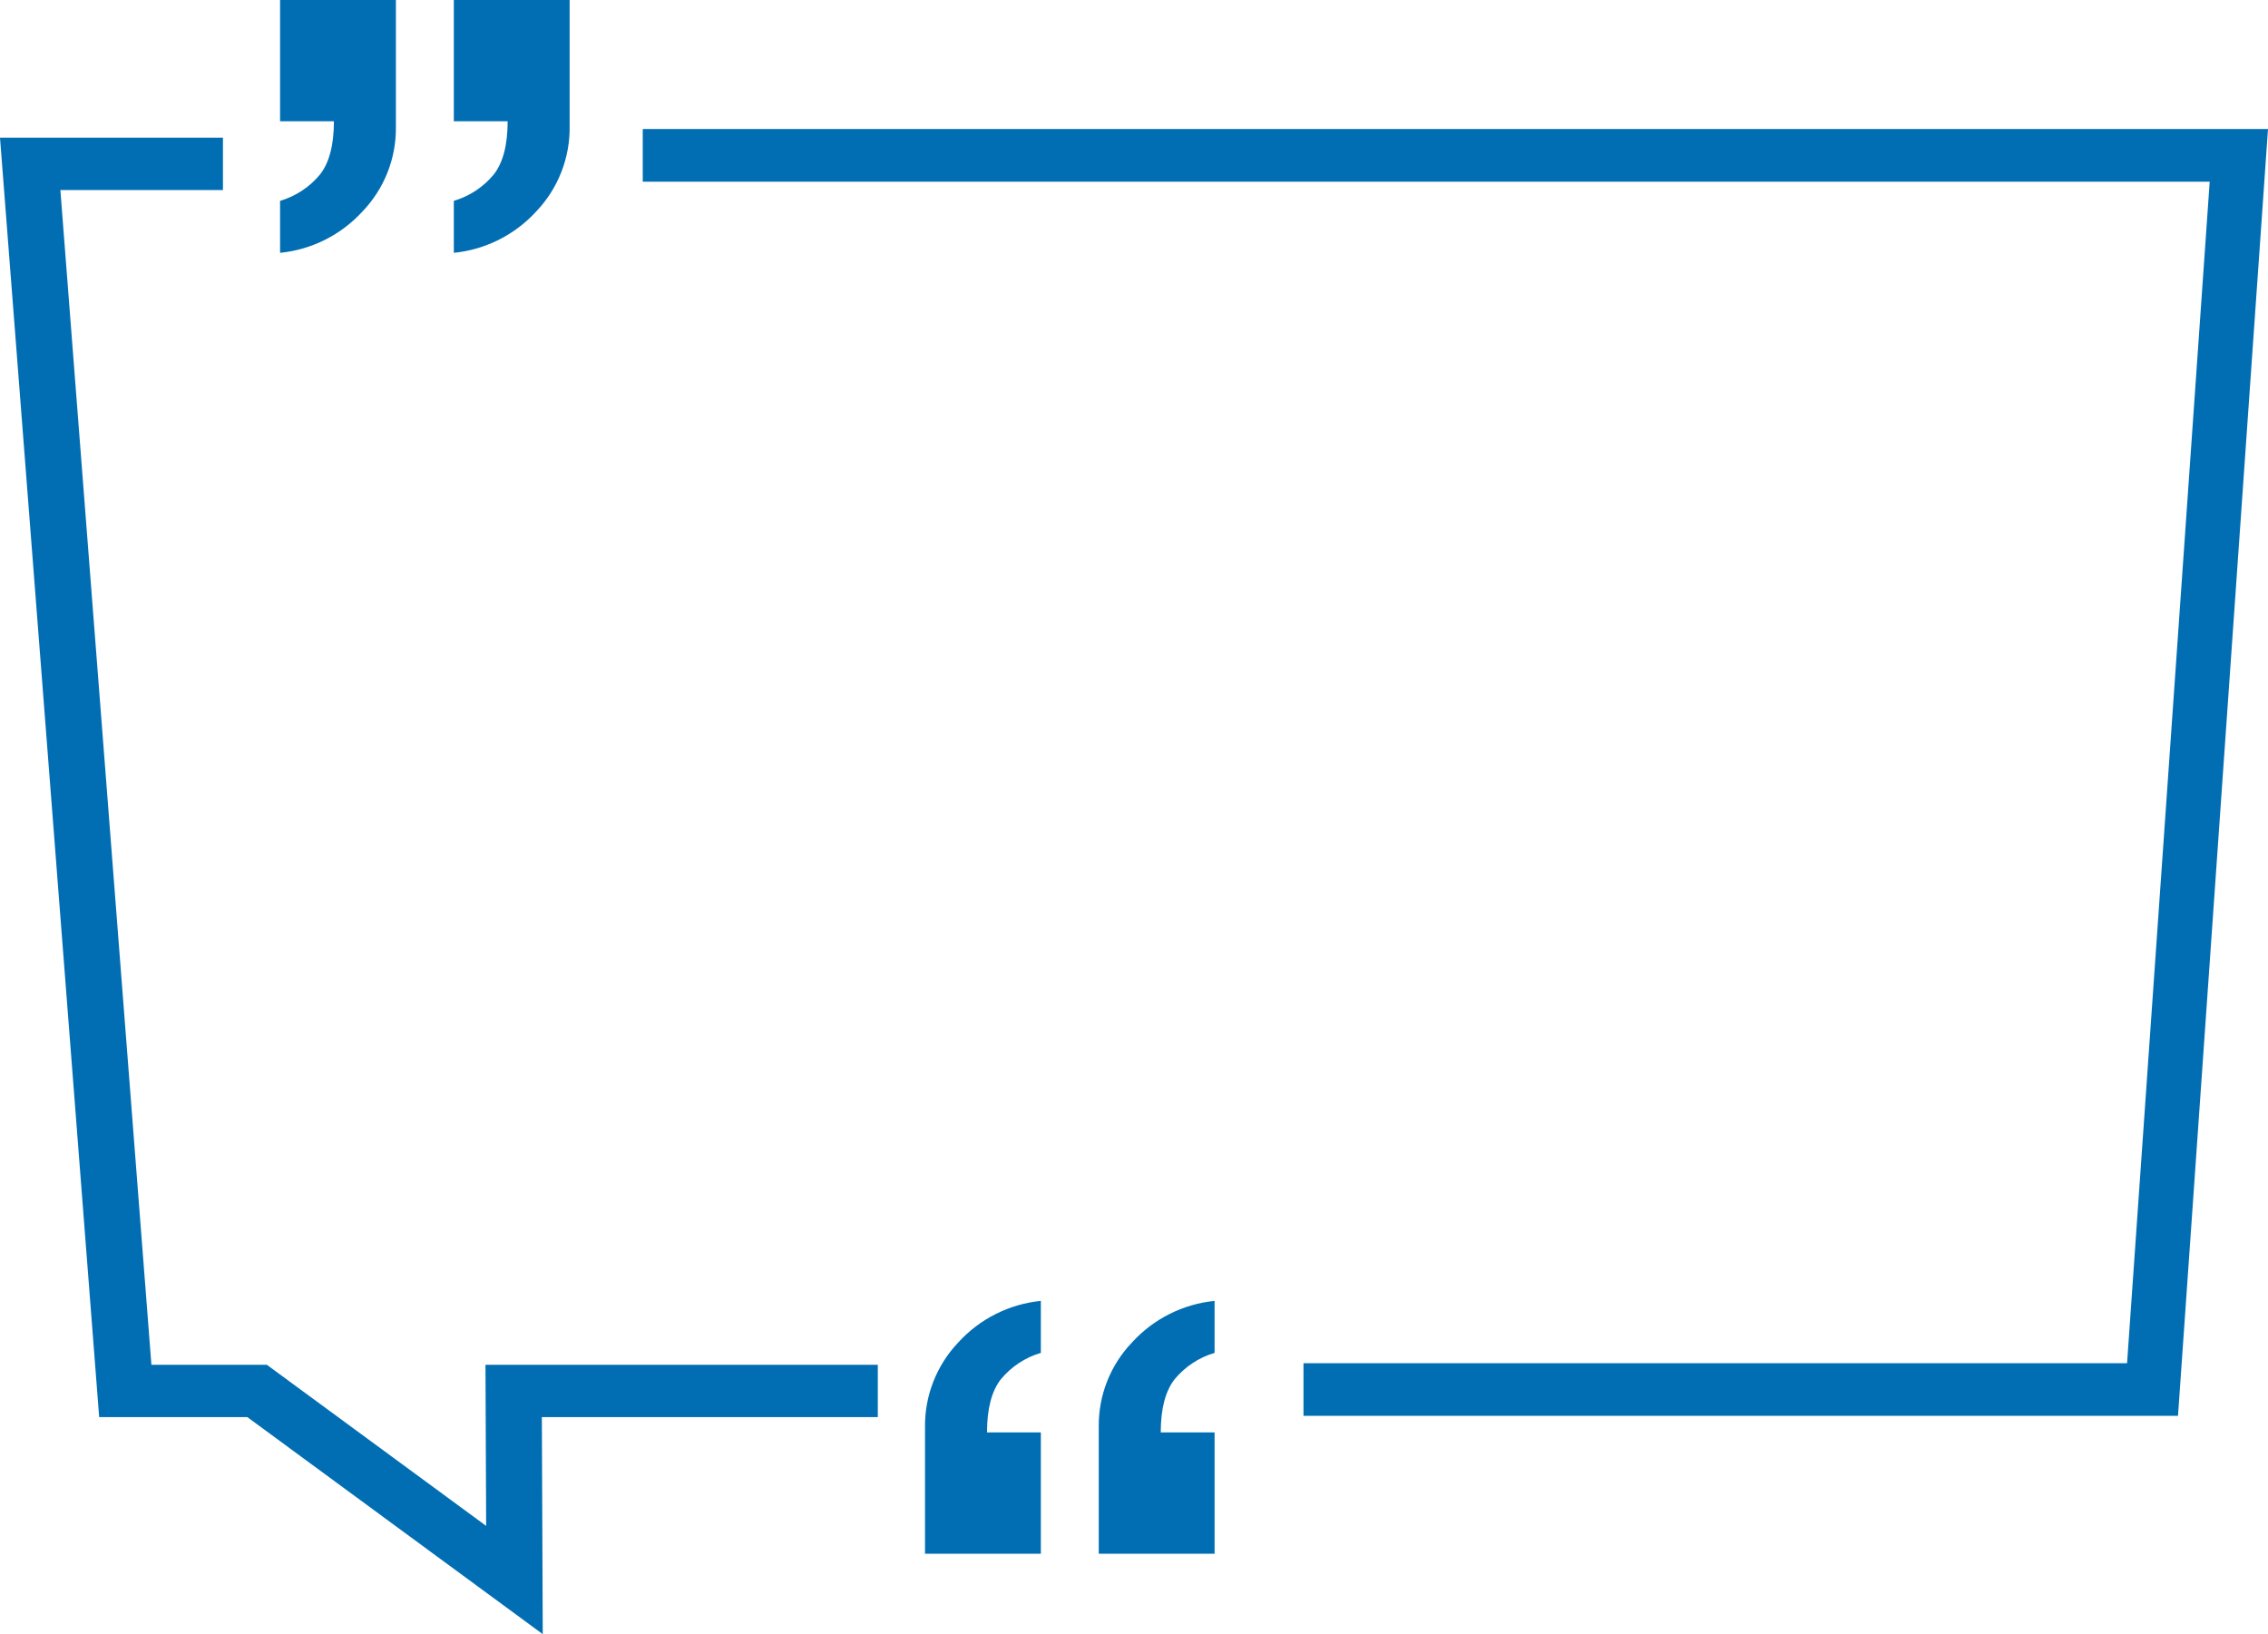
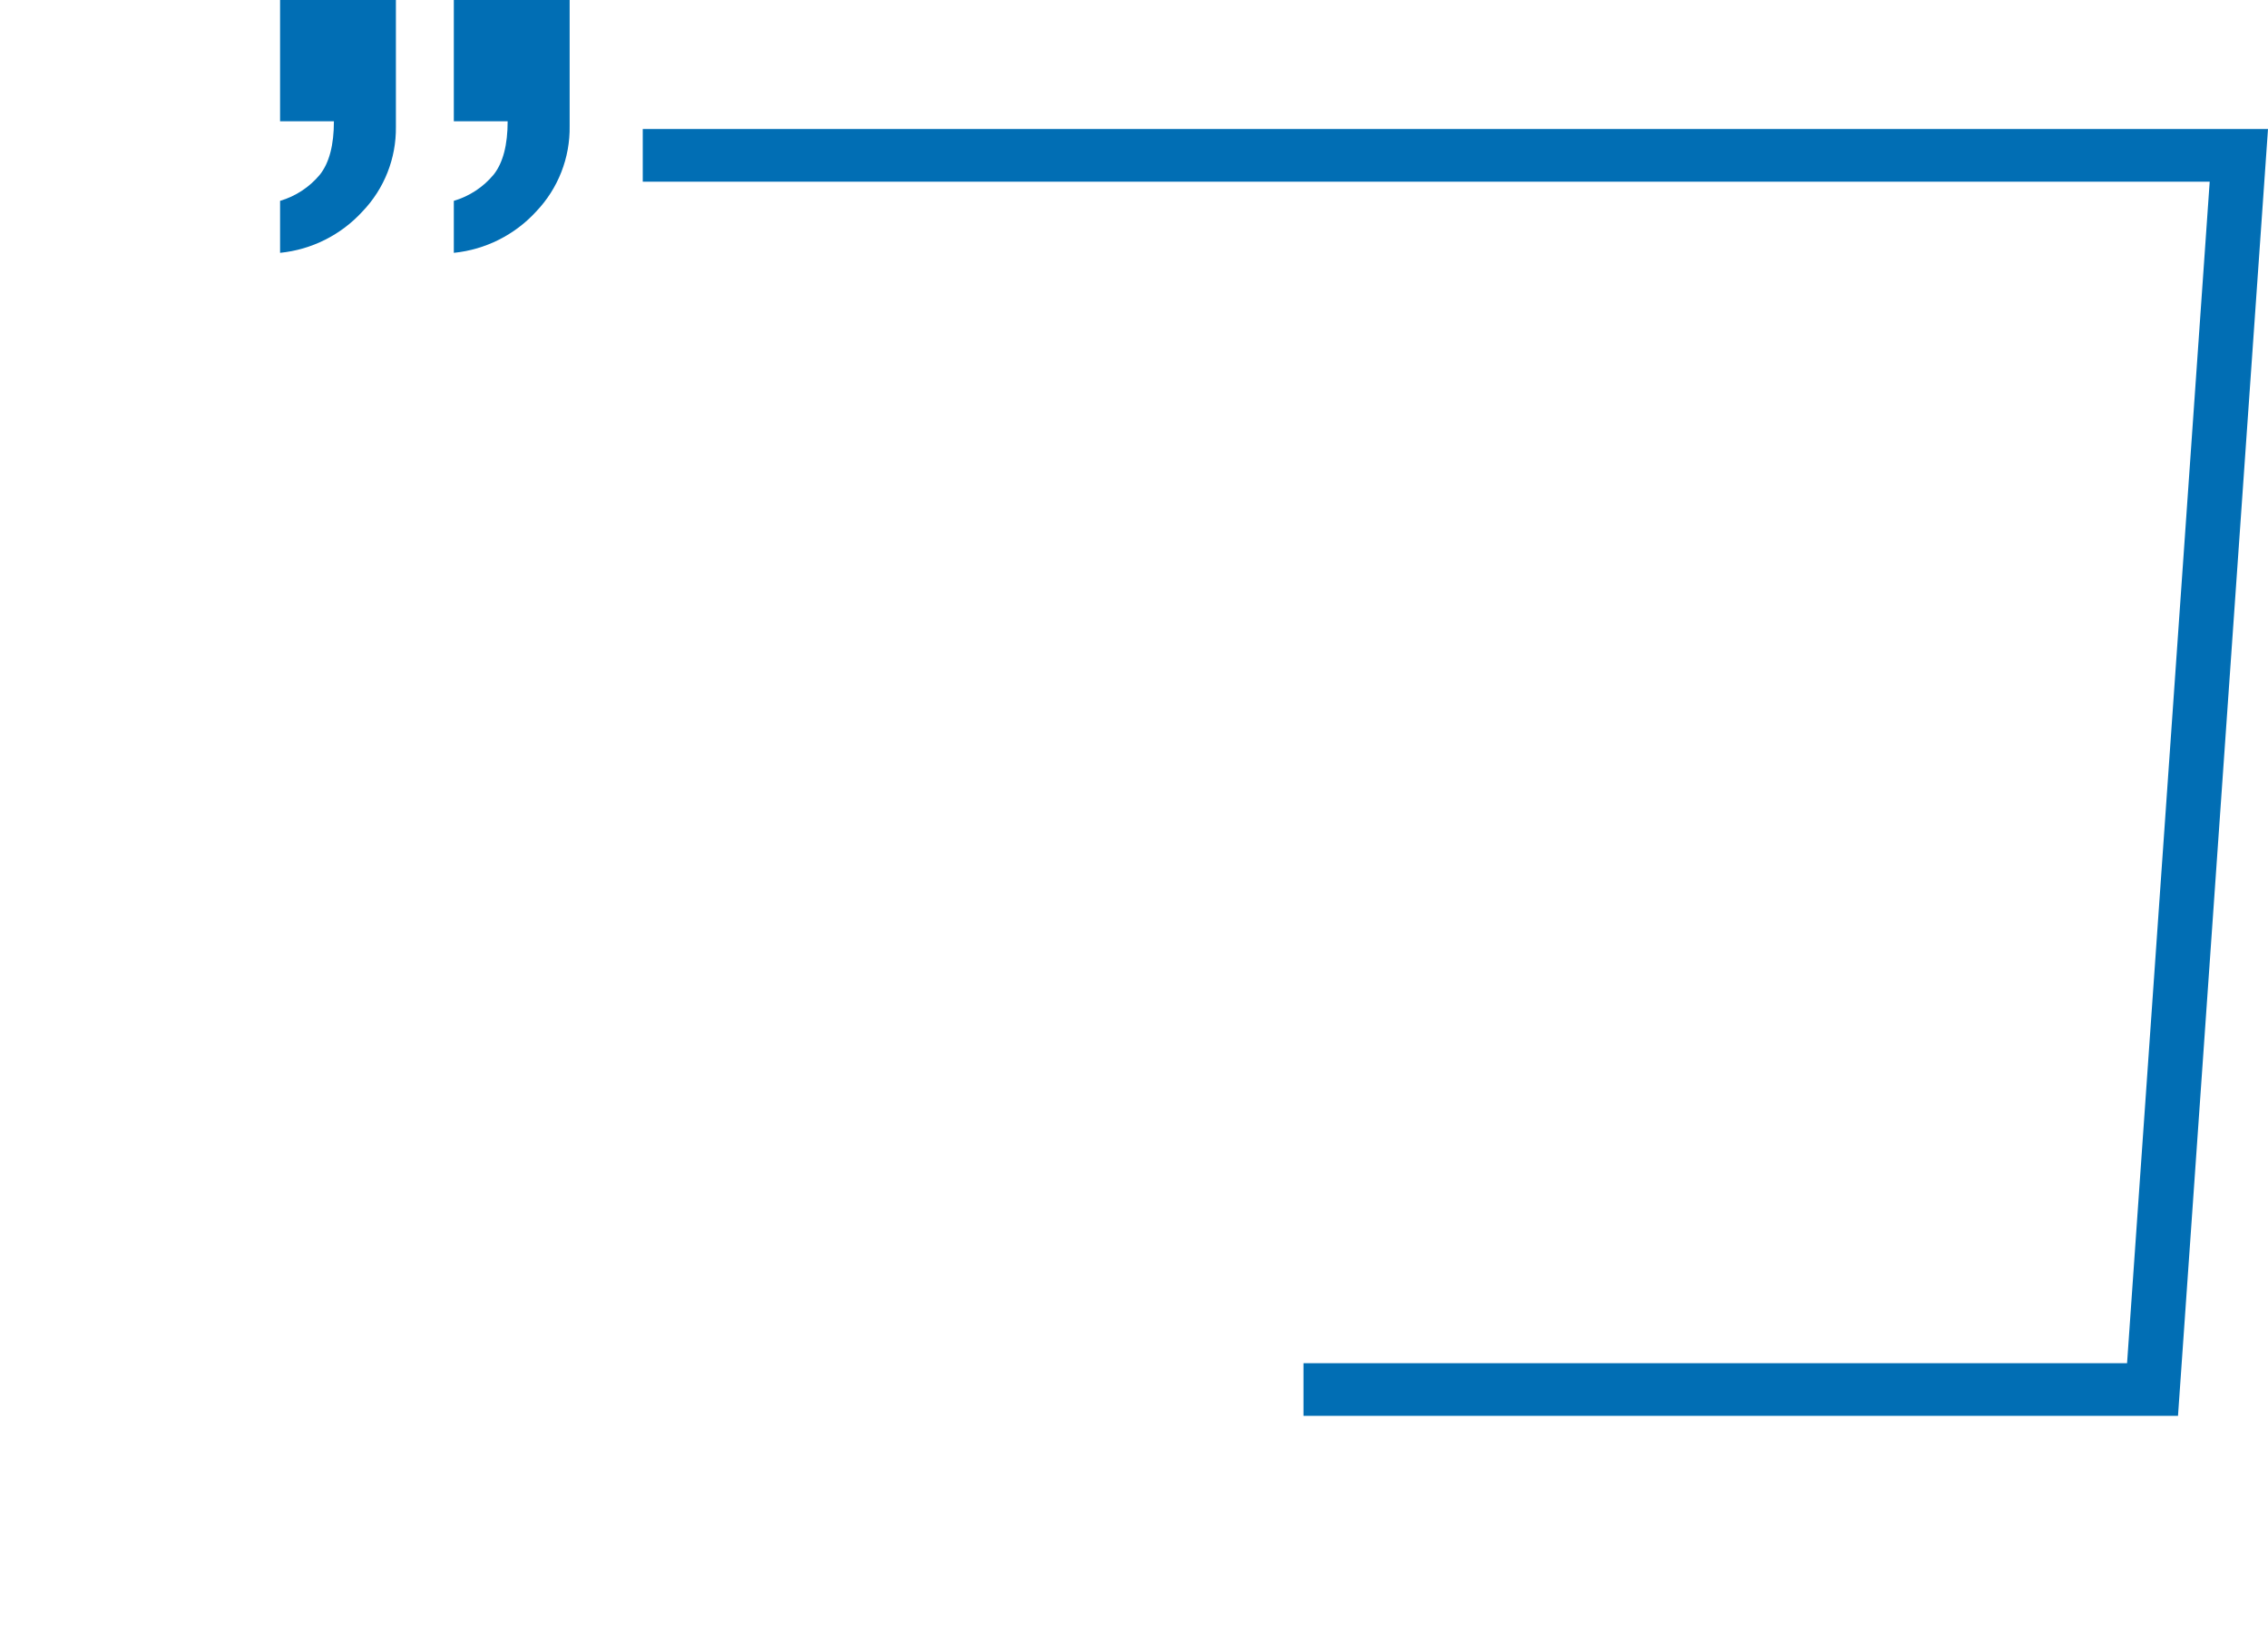
<svg xmlns="http://www.w3.org/2000/svg" id="uuid-0046ce93-2737-4597-8ef8-84e84d7f11ba" viewBox="0 0 565.887 407.703">
  <defs>
    <style>.uuid-ea255c6a-596f-48de-a5d1-e1ddd705c342{fill:none;}.uuid-ea255c6a-596f-48de-a5d1-e1ddd705c342,.uuid-547fad78-8a37-420c-adde-482aaf21d159{stroke-width:0px;}.uuid-547fad78-8a37-420c-adde-482aaf21d159{fill:#016eb4;}.uuid-35bc587d-f153-411d-a5ea-c4850d78eb97{clip-path:url(#uuid-f657c602-576c-45db-b79b-90405b9522ce);}</style>
    <clipPath id="uuid-f657c602-576c-45db-b79b-90405b9522ce">
      <rect class="uuid-ea255c6a-596f-48de-a5d1-e1ddd705c342" width="565.887" height="407.7" />
    </clipPath>
  </defs>
  <g id="uuid-e83cd9f4-c46b-4238-b9a5-f96e0acf43aa">
    <g id="uuid-357364fa-238c-4c1d-a6e4-6d601eb357ae">
-       <path id="uuid-4318760b-9de0-4782-bc3a-36cff95a2fce" class="uuid-547fad78-8a37-420c-adde-482aaf21d159" d="m0,34.352l24.744,319.2h36.966l73.713,54.151-.225-54.151h83.826v-13.06h-97.894l.169,40.2-54.73-40.2h-28.79L15.062,47.408h40.567v-13.056H0Z" />
      <g class="uuid-35bc587d-f153-411d-a5ea-c4850d78eb97">
        <g id="uuid-092ef091-b8bb-4545-8a23-f82a63ee5afb">
          <path id="uuid-1a440866-4e3b-4933-a704-84c4f8a0c83f" class="uuid-547fad78-8a37-420c-adde-482aaf21d159" d="m133.787,52.762c5.474-5.735,8.472-13.395,8.344-21.322V0h-28.9v30.262h13.432c0,5.897-1.154,10.319-3.461,13.266-2.592,3.14-6.065,5.432-9.971,6.582v12.97c7.888-.793,15.206-4.466,20.555-10.317" />
          <path id="uuid-60b54bc5-9589-4060-ae57-84c40a2705ef" class="uuid-547fad78-8a37-420c-adde-482aaf21d159" d="m83.314,30.262c0,5.897-1.154,10.319-3.461,13.266-2.592,3.14-6.065,5.432-9.971,6.582v12.97c7.888-.793,15.206-4.466,20.555-10.317,5.448-5.673,8.445-13.263,8.344-21.128V0h-28.9v30.262h13.433Z" />
-           <path id="uuid-2b6157c3-374b-44cd-bced-b94e741d22e2" class="uuid-547fad78-8a37-420c-adde-482aaf21d159" d="m239.145,334.875c-5.474,5.735-8.472,13.395-8.344,21.322v31.444h28.9v-30.265h-13.433c0-5.897,1.154-10.319,3.461-13.266,2.592-3.14,6.065-5.432,9.971-6.582v-12.97c-7.888.793-15.206,4.466-20.555,10.317" />
-           <path id="uuid-1d8968dd-3ba5-4c3d-a2c1-82863a1d0e32" class="uuid-547fad78-8a37-420c-adde-482aaf21d159" d="m282.495,334.875c-5.448,5.673-8.445,13.263-8.344,21.128v31.639h28.9v-30.266h-13.434c0-5.897,1.154-10.319,3.461-13.266,2.592-3.14,6.065-5.432,9.971-6.582v-12.97c-7.888.793-15.206,4.466-20.555,10.317" />
          <path id="uuid-9433355d-ec10-4f69-b379-5ac3413c1d40" class="uuid-547fad78-8a37-420c-adde-482aaf21d159" d="m160.374,32.194v13.132h390.966l-20.618,294.775h-205.49v13.136h218.2l22.455-321.043H160.374Z" />
        </g>
      </g>
    </g>
  </g>
</svg>